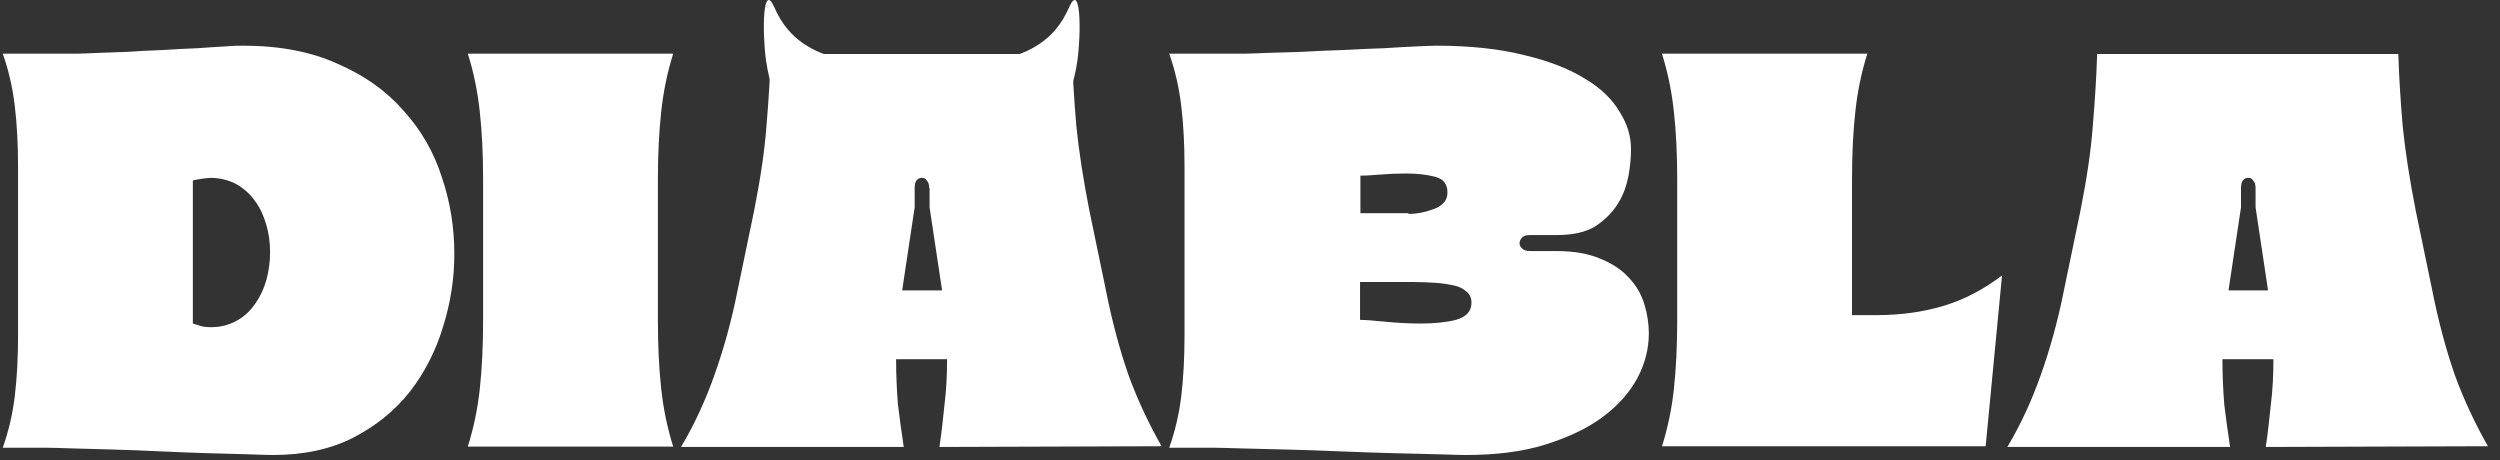
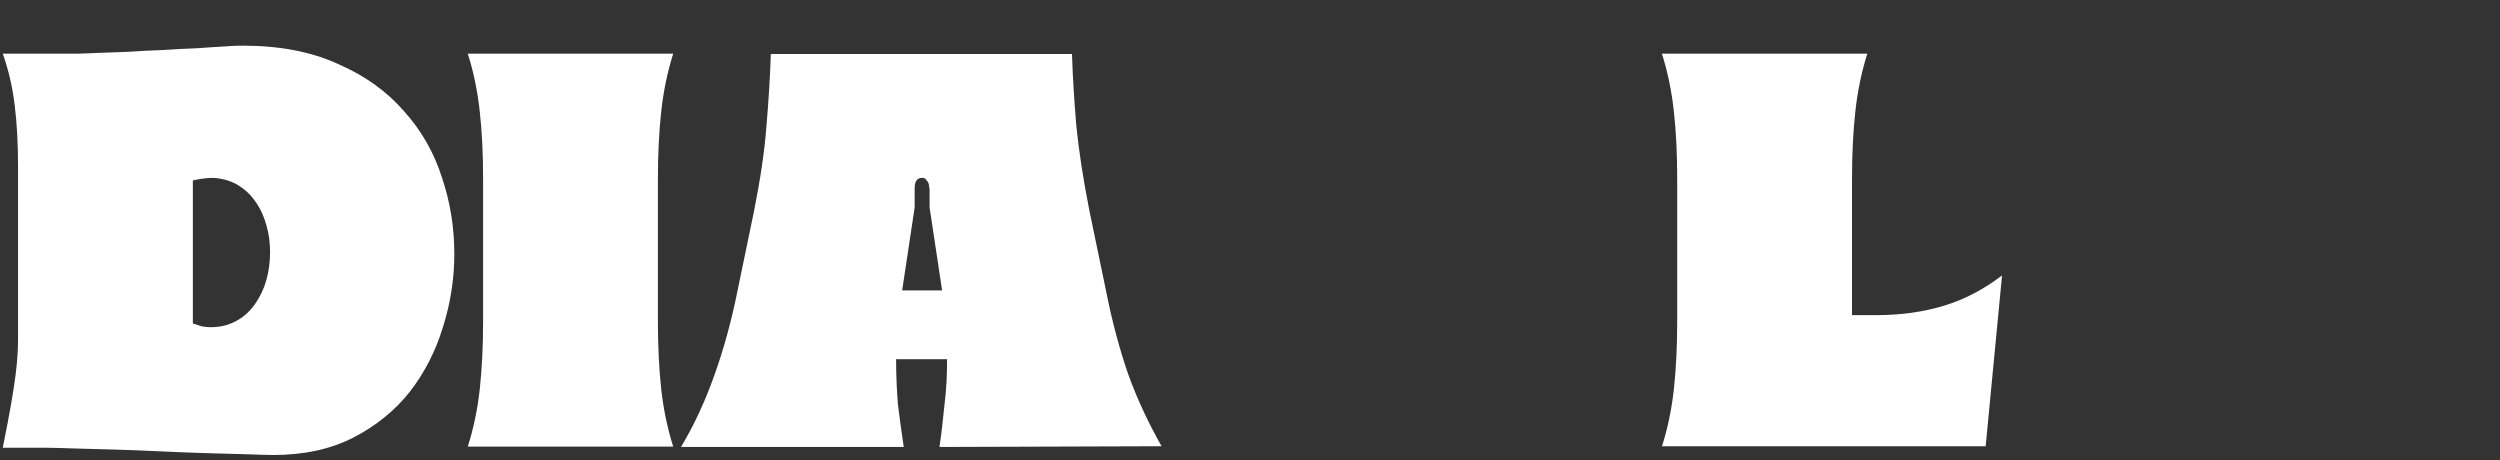
<svg xmlns="http://www.w3.org/2000/svg" width="163" height="30" viewBox="0 0 163 30" fill="none">
  <rect x="0" y="0" width="163" height="30" fill="#333333" stroke="none" />
-   <path d="M15.851 2.978C18.249 2.978 20.315 3.381 22.024 4.165C23.781 4.925 25.206 5.946 26.322 7.228C27.462 8.486 28.293 9.935 28.815 11.573C29.361 13.188 29.622 14.85 29.622 16.559C29.622 18.15 29.385 19.717 28.886 21.308C28.411 22.875 27.699 24.276 26.726 25.534C25.752 26.769 24.517 27.766 23.045 28.526C21.573 29.286 19.816 29.666 17.798 29.666C17.442 29.666 16.895 29.642 16.112 29.618C15.376 29.595 14.521 29.571 13.524 29.547C12.574 29.523 11.553 29.476 10.461 29.428C9.392 29.381 8.371 29.334 7.398 29.31C6.448 29.286 5.57 29.262 4.786 29.238C4.002 29.215 3.409 29.191 3.029 29.191H0.18C0.56 28.122 0.821 27.006 0.963 25.843C1.106 24.632 1.177 23.326 1.177 21.878V10.861C1.177 9.412 1.106 8.083 0.963 6.895C0.821 5.708 0.56 4.568 0.18 3.5H5.047C5.308 3.5 5.736 3.476 6.306 3.452C6.899 3.429 7.564 3.405 8.3 3.381C9.036 3.334 9.796 3.286 10.603 3.262C11.387 3.215 12.147 3.167 12.859 3.144C13.571 3.096 14.189 3.049 14.711 3.025C15.257 2.978 15.637 2.978 15.851 2.978ZM13.738 11.597C13.619 11.597 13.476 11.62 13.239 11.644C13.025 11.668 12.812 11.715 12.574 11.763V21.094C12.764 21.142 12.954 21.213 13.097 21.261C13.286 21.308 13.5 21.332 13.761 21.332C14.379 21.332 14.925 21.189 15.4 20.928C15.898 20.667 16.302 20.287 16.634 19.812C16.967 19.337 17.204 18.839 17.37 18.245C17.537 17.651 17.608 17.034 17.608 16.44C17.608 15.847 17.537 15.253 17.37 14.683C17.204 14.09 16.967 13.567 16.634 13.116C16.302 12.641 15.898 12.285 15.4 12C14.948 11.763 14.379 11.597 13.738 11.597Z" fill="white" />
+   <path d="M15.851 2.978C18.249 2.978 20.315 3.381 22.024 4.165C23.781 4.925 25.206 5.946 26.322 7.228C27.462 8.486 28.293 9.935 28.815 11.573C29.361 13.188 29.622 14.85 29.622 16.559C29.622 18.15 29.385 19.717 28.886 21.308C28.411 22.875 27.699 24.276 26.726 25.534C25.752 26.769 24.517 27.766 23.045 28.526C21.573 29.286 19.816 29.666 17.798 29.666C17.442 29.666 16.895 29.642 16.112 29.618C15.376 29.595 14.521 29.571 13.524 29.547C12.574 29.523 11.553 29.476 10.461 29.428C9.392 29.381 8.371 29.334 7.398 29.31C6.448 29.286 5.57 29.262 4.786 29.238C4.002 29.215 3.409 29.191 3.029 29.191H0.18C1.106 24.632 1.177 23.326 1.177 21.878V10.861C1.177 9.412 1.106 8.083 0.963 6.895C0.821 5.708 0.56 4.568 0.18 3.5H5.047C5.308 3.5 5.736 3.476 6.306 3.452C6.899 3.429 7.564 3.405 8.3 3.381C9.036 3.334 9.796 3.286 10.603 3.262C11.387 3.215 12.147 3.167 12.859 3.144C13.571 3.096 14.189 3.049 14.711 3.025C15.257 2.978 15.637 2.978 15.851 2.978ZM13.738 11.597C13.619 11.597 13.476 11.62 13.239 11.644C13.025 11.668 12.812 11.715 12.574 11.763V21.094C12.764 21.142 12.954 21.213 13.097 21.261C13.286 21.308 13.5 21.332 13.761 21.332C14.379 21.332 14.925 21.189 15.4 20.928C15.898 20.667 16.302 20.287 16.634 19.812C16.967 19.337 17.204 18.839 17.37 18.245C17.537 17.651 17.608 17.034 17.608 16.44C17.608 15.847 17.537 15.253 17.37 14.683C17.204 14.09 16.967 13.567 16.634 13.116C16.302 12.641 15.898 12.285 15.4 12C14.948 11.763 14.379 11.597 13.738 11.597Z" fill="white" />
  <path d="M43.892 3.499C43.512 4.71 43.251 5.968 43.109 7.298C42.966 8.604 42.895 10.076 42.895 11.667V20.927C42.895 22.542 42.966 24.014 43.109 25.344C43.251 26.649 43.512 27.908 43.892 29.119H30.5C30.88 27.908 31.142 26.673 31.284 25.344C31.427 24.014 31.498 22.542 31.498 20.927V11.667C31.498 10.052 31.427 8.604 31.284 7.298C31.142 5.968 30.88 4.686 30.5 3.499H43.892Z" fill="white" />
  <path d="M44.416 29.118C45.294 27.646 46.007 26.079 46.577 24.464C47.17 22.802 47.693 20.95 48.096 18.908L49.165 13.756C49.569 11.714 49.853 9.862 49.972 8.223C50.115 6.561 50.21 4.994 50.257 3.522H69.893C69.941 4.994 70.036 6.561 70.178 8.223C70.344 9.862 70.629 11.714 71.033 13.756L72.102 18.908C72.505 20.95 73.004 22.802 73.574 24.441C74.167 26.079 74.903 27.622 75.734 29.094L61.251 29.142C61.393 28.216 61.488 27.29 61.583 26.364C61.702 25.438 61.749 24.464 61.749 23.419H58.425C58.425 24.464 58.472 25.438 58.544 26.364C58.663 27.29 58.781 28.216 58.924 29.142H44.416V29.118ZM60.586 12.26C60.586 12.046 60.538 11.88 60.419 11.761C60.348 11.642 60.253 11.595 60.135 11.595C59.802 11.595 59.636 11.809 59.636 12.26V13.518L58.829 18.884V18.932H61.417V18.884L60.609 13.518V12.26H60.586Z" fill="white" />
-   <path d="M99.764 15.325C99.526 15.325 99.336 15.372 99.241 15.491C99.123 15.609 99.075 15.728 99.075 15.871C99.075 15.989 99.123 16.084 99.241 16.203C99.36 16.322 99.526 16.369 99.764 16.369H101.473C102.613 16.369 103.563 16.535 104.346 16.868C105.106 17.177 105.724 17.58 106.198 18.102C106.697 18.625 107.029 19.218 107.219 19.86C107.409 20.477 107.504 21.118 107.504 21.735C107.504 22.709 107.267 23.682 106.768 24.632C106.27 25.558 105.534 26.413 104.513 27.173C103.539 27.909 102.281 28.502 100.785 28.977C99.289 29.452 97.532 29.666 95.537 29.666C95.181 29.666 94.588 29.642 93.733 29.618C92.925 29.595 91.952 29.571 90.86 29.547C89.767 29.523 88.604 29.476 87.369 29.428C86.158 29.381 85.019 29.334 83.927 29.31C82.834 29.286 81.861 29.262 80.982 29.238C80.104 29.215 79.486 29.191 79.106 29.191H76.233C76.613 28.122 76.874 27.006 77.017 25.843C77.159 24.632 77.231 23.326 77.231 21.878V10.861C77.231 9.412 77.159 8.083 77.017 6.895C76.874 5.708 76.613 4.568 76.233 3.5H81.148C81.41 3.5 81.885 3.476 82.549 3.452C83.238 3.429 83.998 3.405 84.853 3.381C85.731 3.334 86.633 3.286 87.559 3.262C88.509 3.215 89.411 3.167 90.219 3.144C91.026 3.096 91.738 3.049 92.356 3.025C92.973 3.001 93.4 2.978 93.614 2.978C95.87 2.978 97.793 3.191 99.384 3.595C100.998 3.975 102.328 4.497 103.349 5.138C104.394 5.756 105.13 6.492 105.605 7.299C106.103 8.083 106.341 8.89 106.341 9.721C106.341 10.243 106.293 10.837 106.175 11.478C106.056 12.095 105.842 12.713 105.486 13.283C105.13 13.852 104.631 14.351 104.014 14.755C103.397 15.134 102.566 15.325 101.521 15.325H99.764ZM91.833 13.947C92.403 13.947 92.973 13.829 93.519 13.615C94.089 13.401 94.374 13.045 94.374 12.546C94.374 12 94.113 11.668 93.567 11.525C93.02 11.383 92.403 11.312 91.715 11.312C91.121 11.312 90.527 11.335 89.957 11.383C89.411 11.43 88.984 11.454 88.699 11.454V13.9H91.833V13.947ZM88.675 20.857C89.055 20.857 89.601 20.904 90.314 20.976C91.05 21.047 91.809 21.094 92.617 21.094C93.495 21.094 94.255 21.023 94.92 20.857C95.609 20.667 95.941 20.287 95.941 19.741C95.941 19.408 95.822 19.171 95.609 19.005C95.395 18.815 95.11 18.672 94.754 18.601C94.398 18.53 93.994 18.459 93.519 18.435C93.092 18.411 92.617 18.387 92.118 18.387H88.675V20.857Z" fill="white" />
  <path d="M108.356 29.119C108.736 27.908 108.998 26.673 109.14 25.344C109.282 24.014 109.354 22.542 109.354 20.927V11.667C109.354 10.052 109.282 8.604 109.14 7.298C108.998 5.968 108.736 4.686 108.356 3.499H121.748C121.368 4.71 121.107 5.968 120.965 7.298C120.822 8.604 120.751 10.076 120.751 11.667V20.547H122.342C123.956 20.547 125.428 20.334 126.758 19.93C128.088 19.526 129.346 18.861 130.533 17.959L129.465 29.095H108.356V29.119Z" fill="white" />
-   <path d="M130.893 29.118C131.772 27.646 132.484 26.079 133.054 24.464C133.647 22.802 134.17 20.95 134.573 18.908L135.642 13.756C136.046 11.714 136.33 9.862 136.449 8.223C136.592 6.561 136.687 4.994 136.734 3.522H156.37C156.418 4.994 156.513 6.561 156.655 8.223C156.822 9.862 157.107 11.714 157.51 13.756L158.579 18.908C158.982 20.95 159.481 22.802 160.051 24.441C160.644 26.079 161.38 27.622 162.212 29.094L147.728 29.142C147.87 28.216 147.965 27.29 148.06 26.364C148.179 25.438 148.226 24.464 148.226 23.419H144.902C144.902 24.464 144.95 25.438 145.021 26.364C145.14 27.29 145.258 28.216 145.401 29.142H130.893V29.118ZM147.063 12.26C147.063 12.046 147.015 11.88 146.897 11.761C146.825 11.642 146.73 11.595 146.612 11.595C146.279 11.595 146.113 11.809 146.113 12.26V13.518L145.306 18.884V18.932H147.87V18.884L147.063 13.518V12.26Z" fill="white" />
-   <path d="M49.947 3.95C50.184 5.588 50.54 6.016 50.445 6.087L53.888 6.942C54.339 6.135 55.503 4.164 54.506 3.808C53.247 3.38 51.466 2.787 50.469 0.436C49.733 -1.179 49.686 2.074 49.947 3.95Z" fill="white" />
-   <path d="M70.246 3.95C70.009 5.588 69.653 6.016 69.748 6.087L66.305 6.942C65.854 6.135 64.69 4.164 65.688 3.808C66.946 3.38 68.727 2.787 69.724 0.436C70.46 -1.179 70.508 2.074 70.246 3.95Z" fill="white" />
</svg>